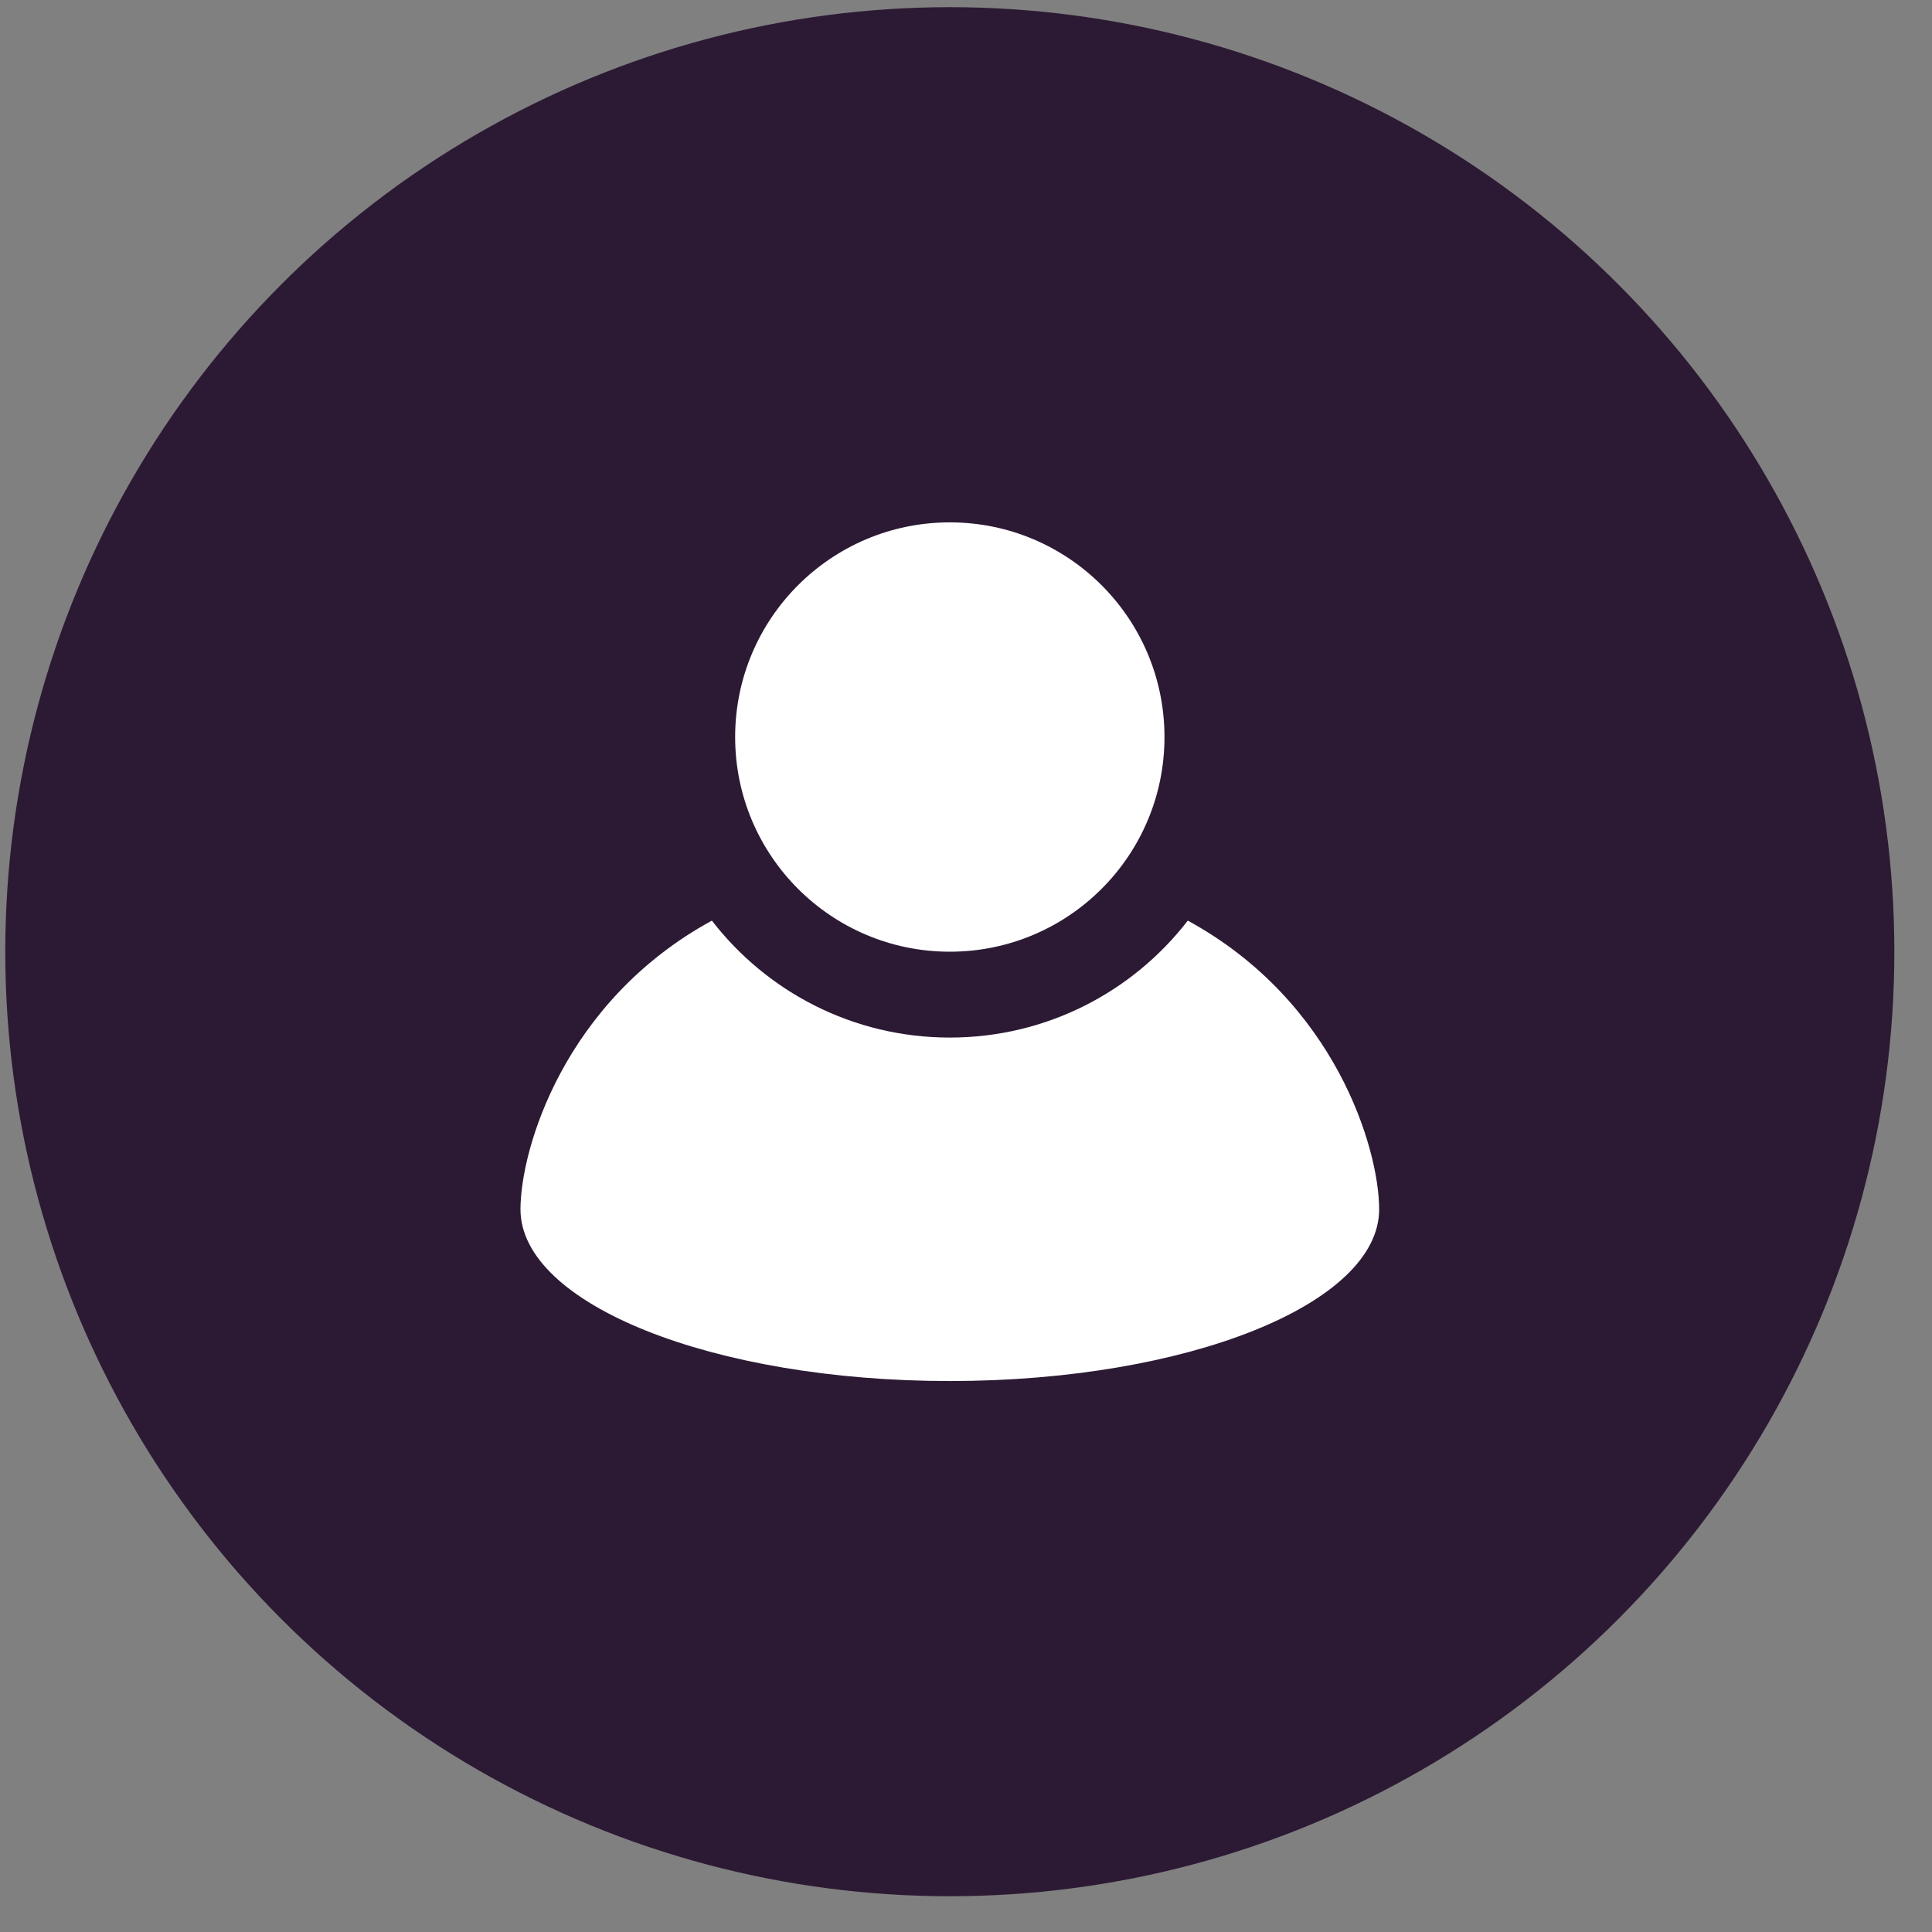
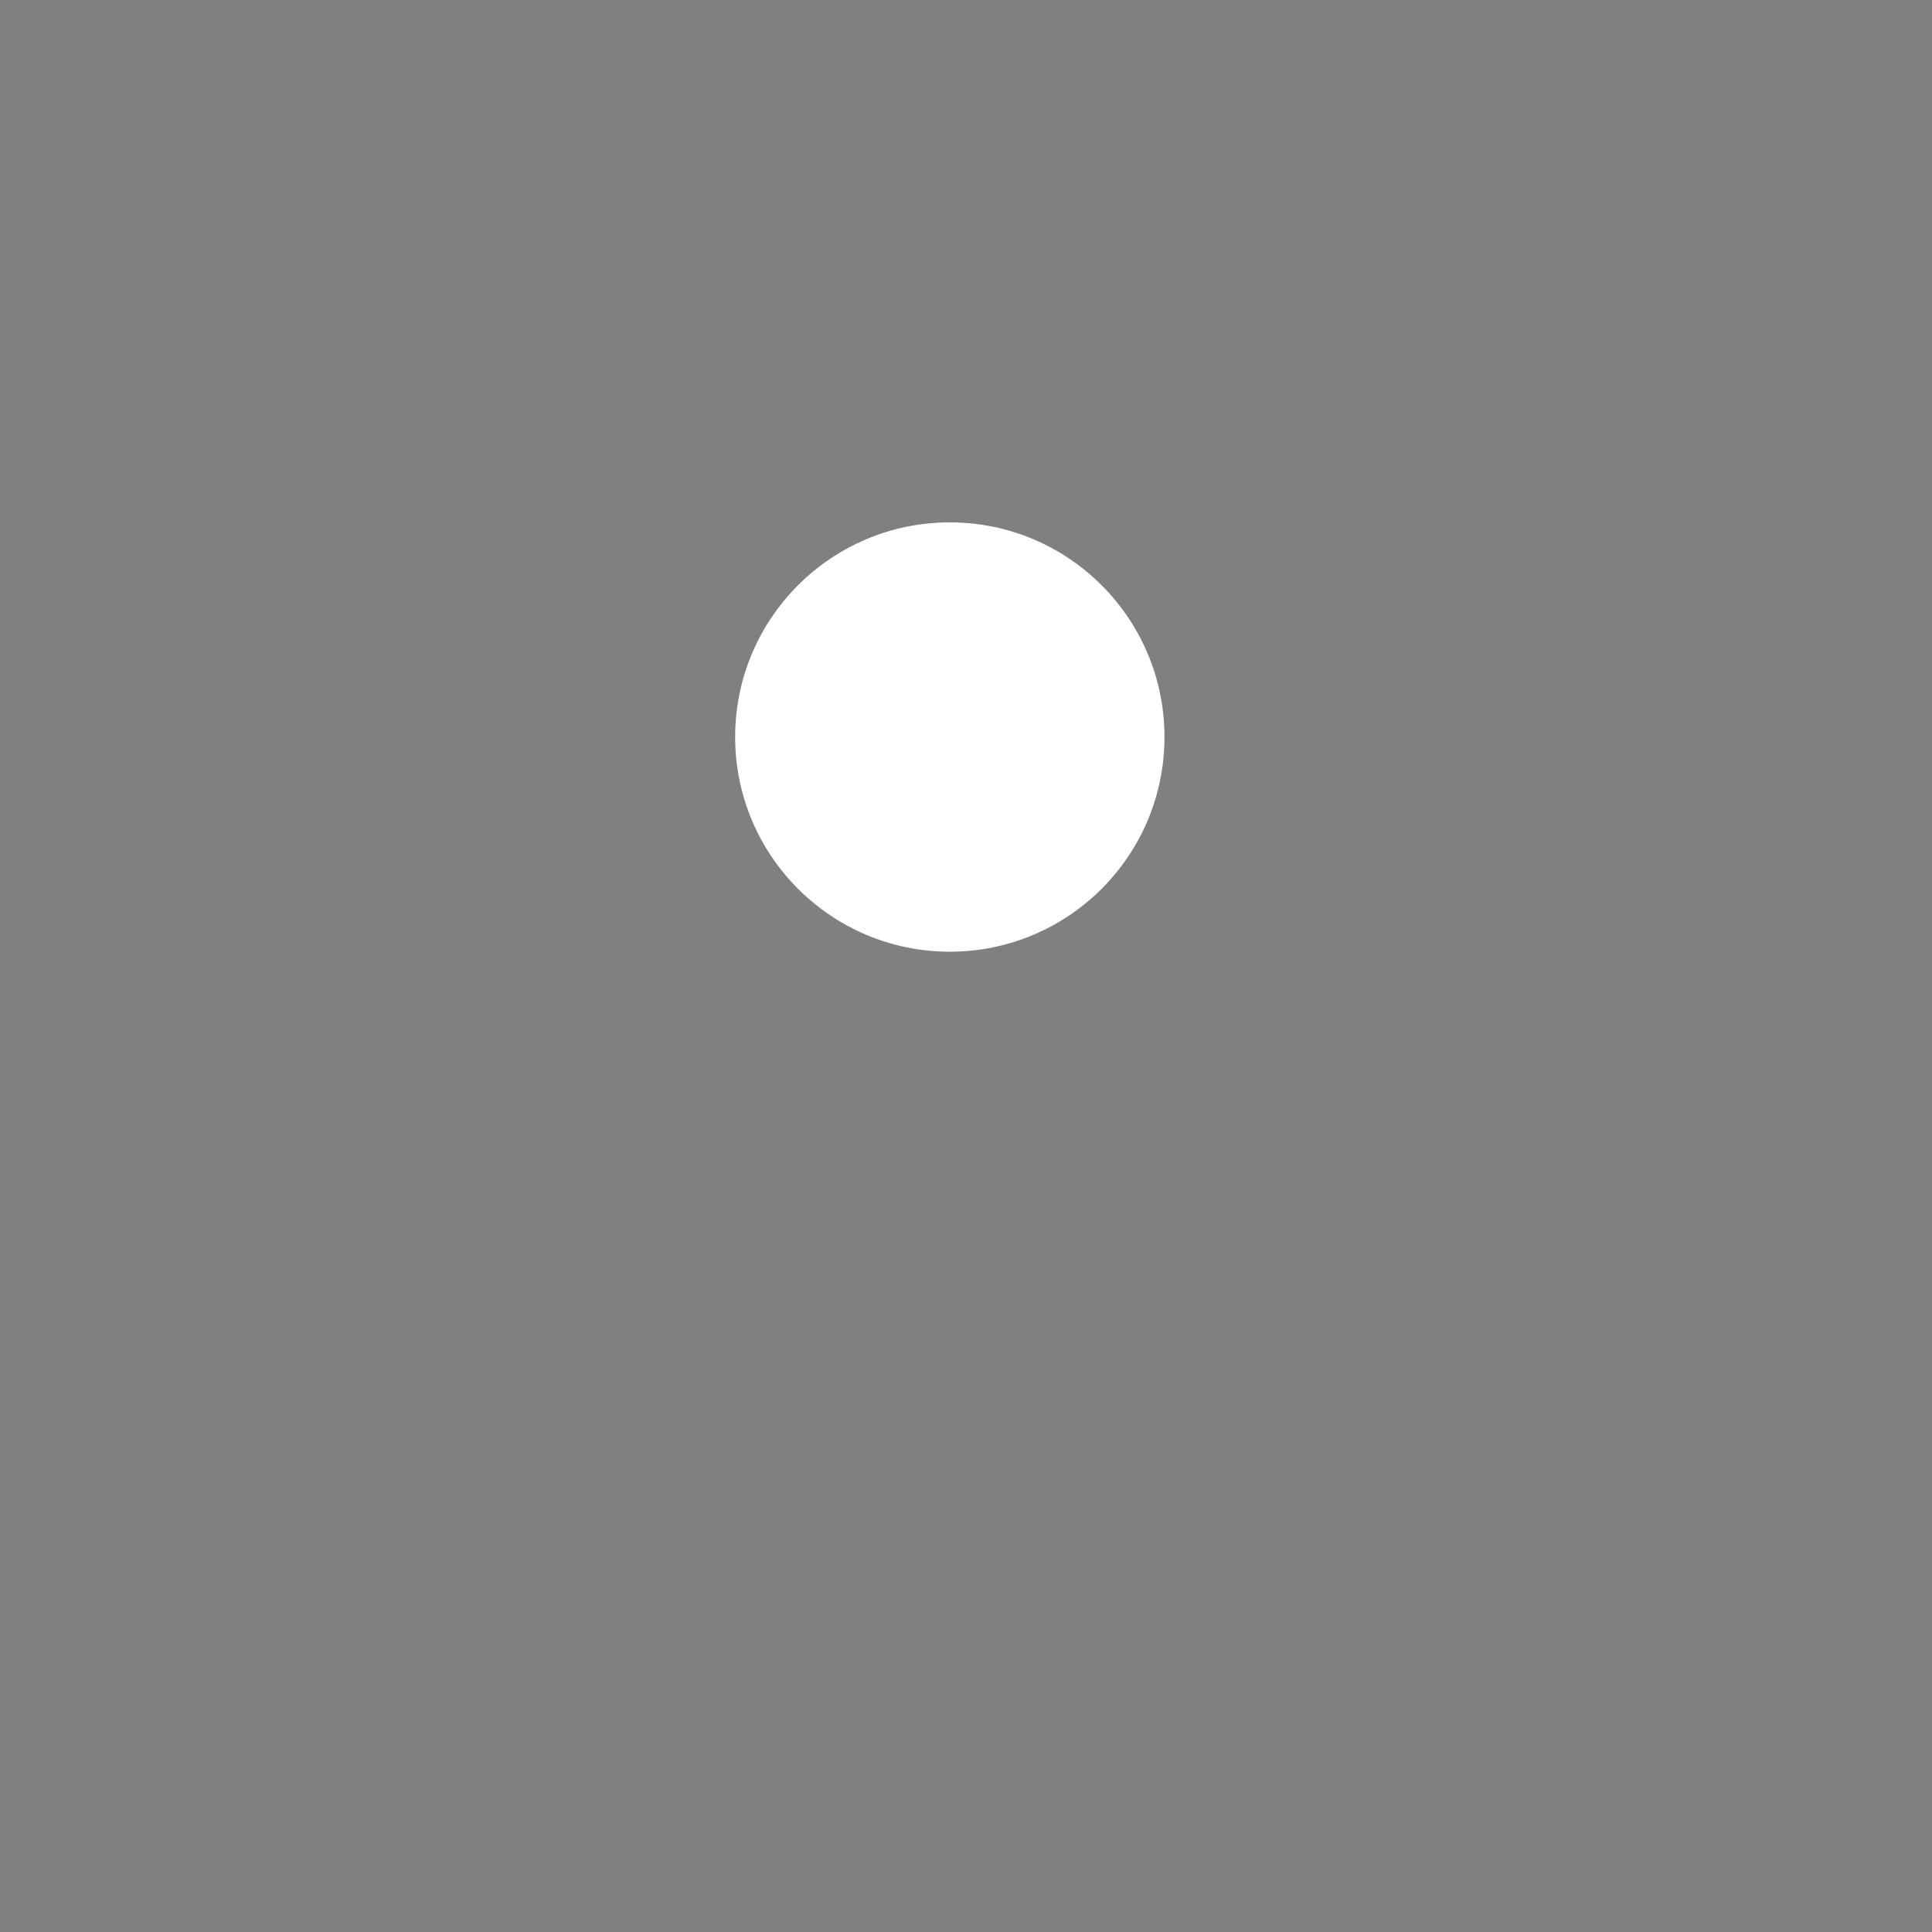
<svg xmlns="http://www.w3.org/2000/svg" width="45" height="45" viewBox="0 0 45 45" fill="none">
  <rect x="0" y="0" width="45" height="45" fill="#808080" stroke="none" />
-   <circle cx="22.123" cy="22.167" r="22" fill="#2C1A34" />
  <path d="M22.123 22.167C24.885 22.167 27.123 19.928 27.123 17.167C27.123 14.405 24.885 12.167 22.123 12.167C19.362 12.167 17.123 14.405 17.123 17.167C17.123 19.928 19.362 22.167 22.123 22.167Z" fill="white" />
-   <path d="M12.123 28.167C12.123 26.772 13.132 23.325 16.581 21.443C17.861 23.1 19.867 24.167 22.123 24.167C24.379 24.167 26.386 23.1 27.666 21.443C31.115 23.325 32.123 26.772 32.123 28.167C32.123 30.376 27.646 32.167 22.123 32.167C16.6 32.167 12.123 30.376 12.123 28.167Z" fill="white" />
</svg>